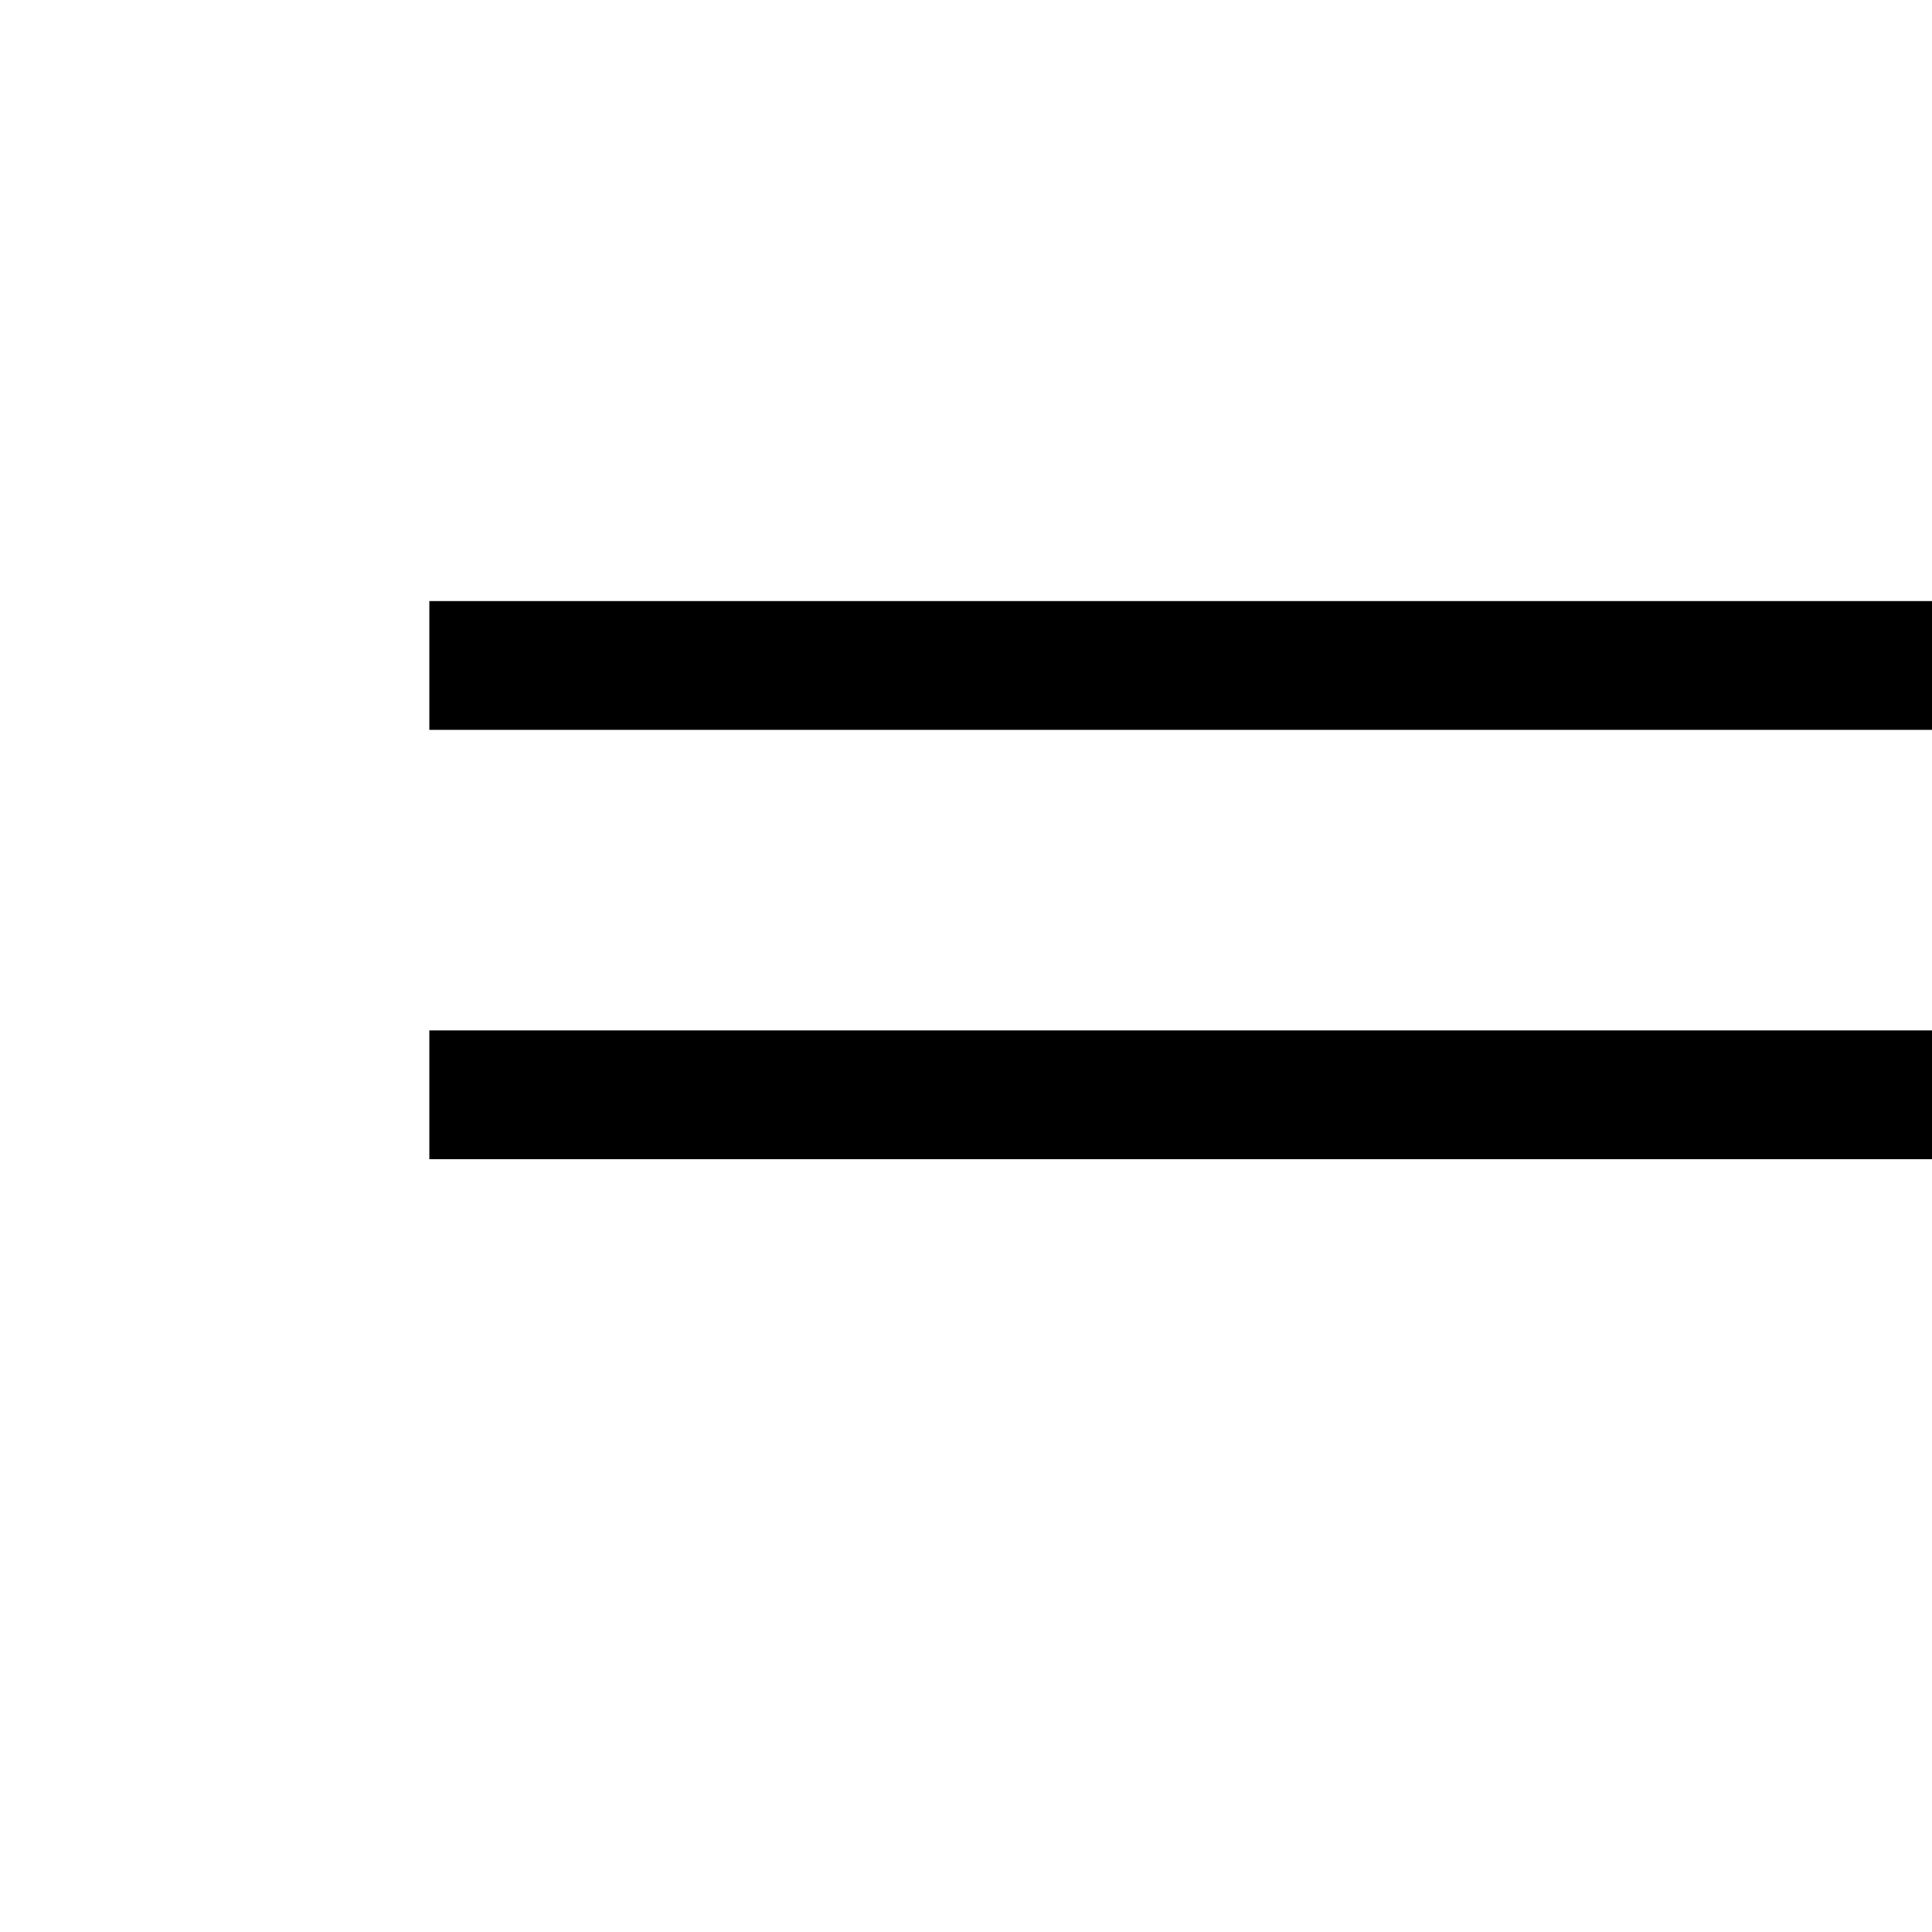
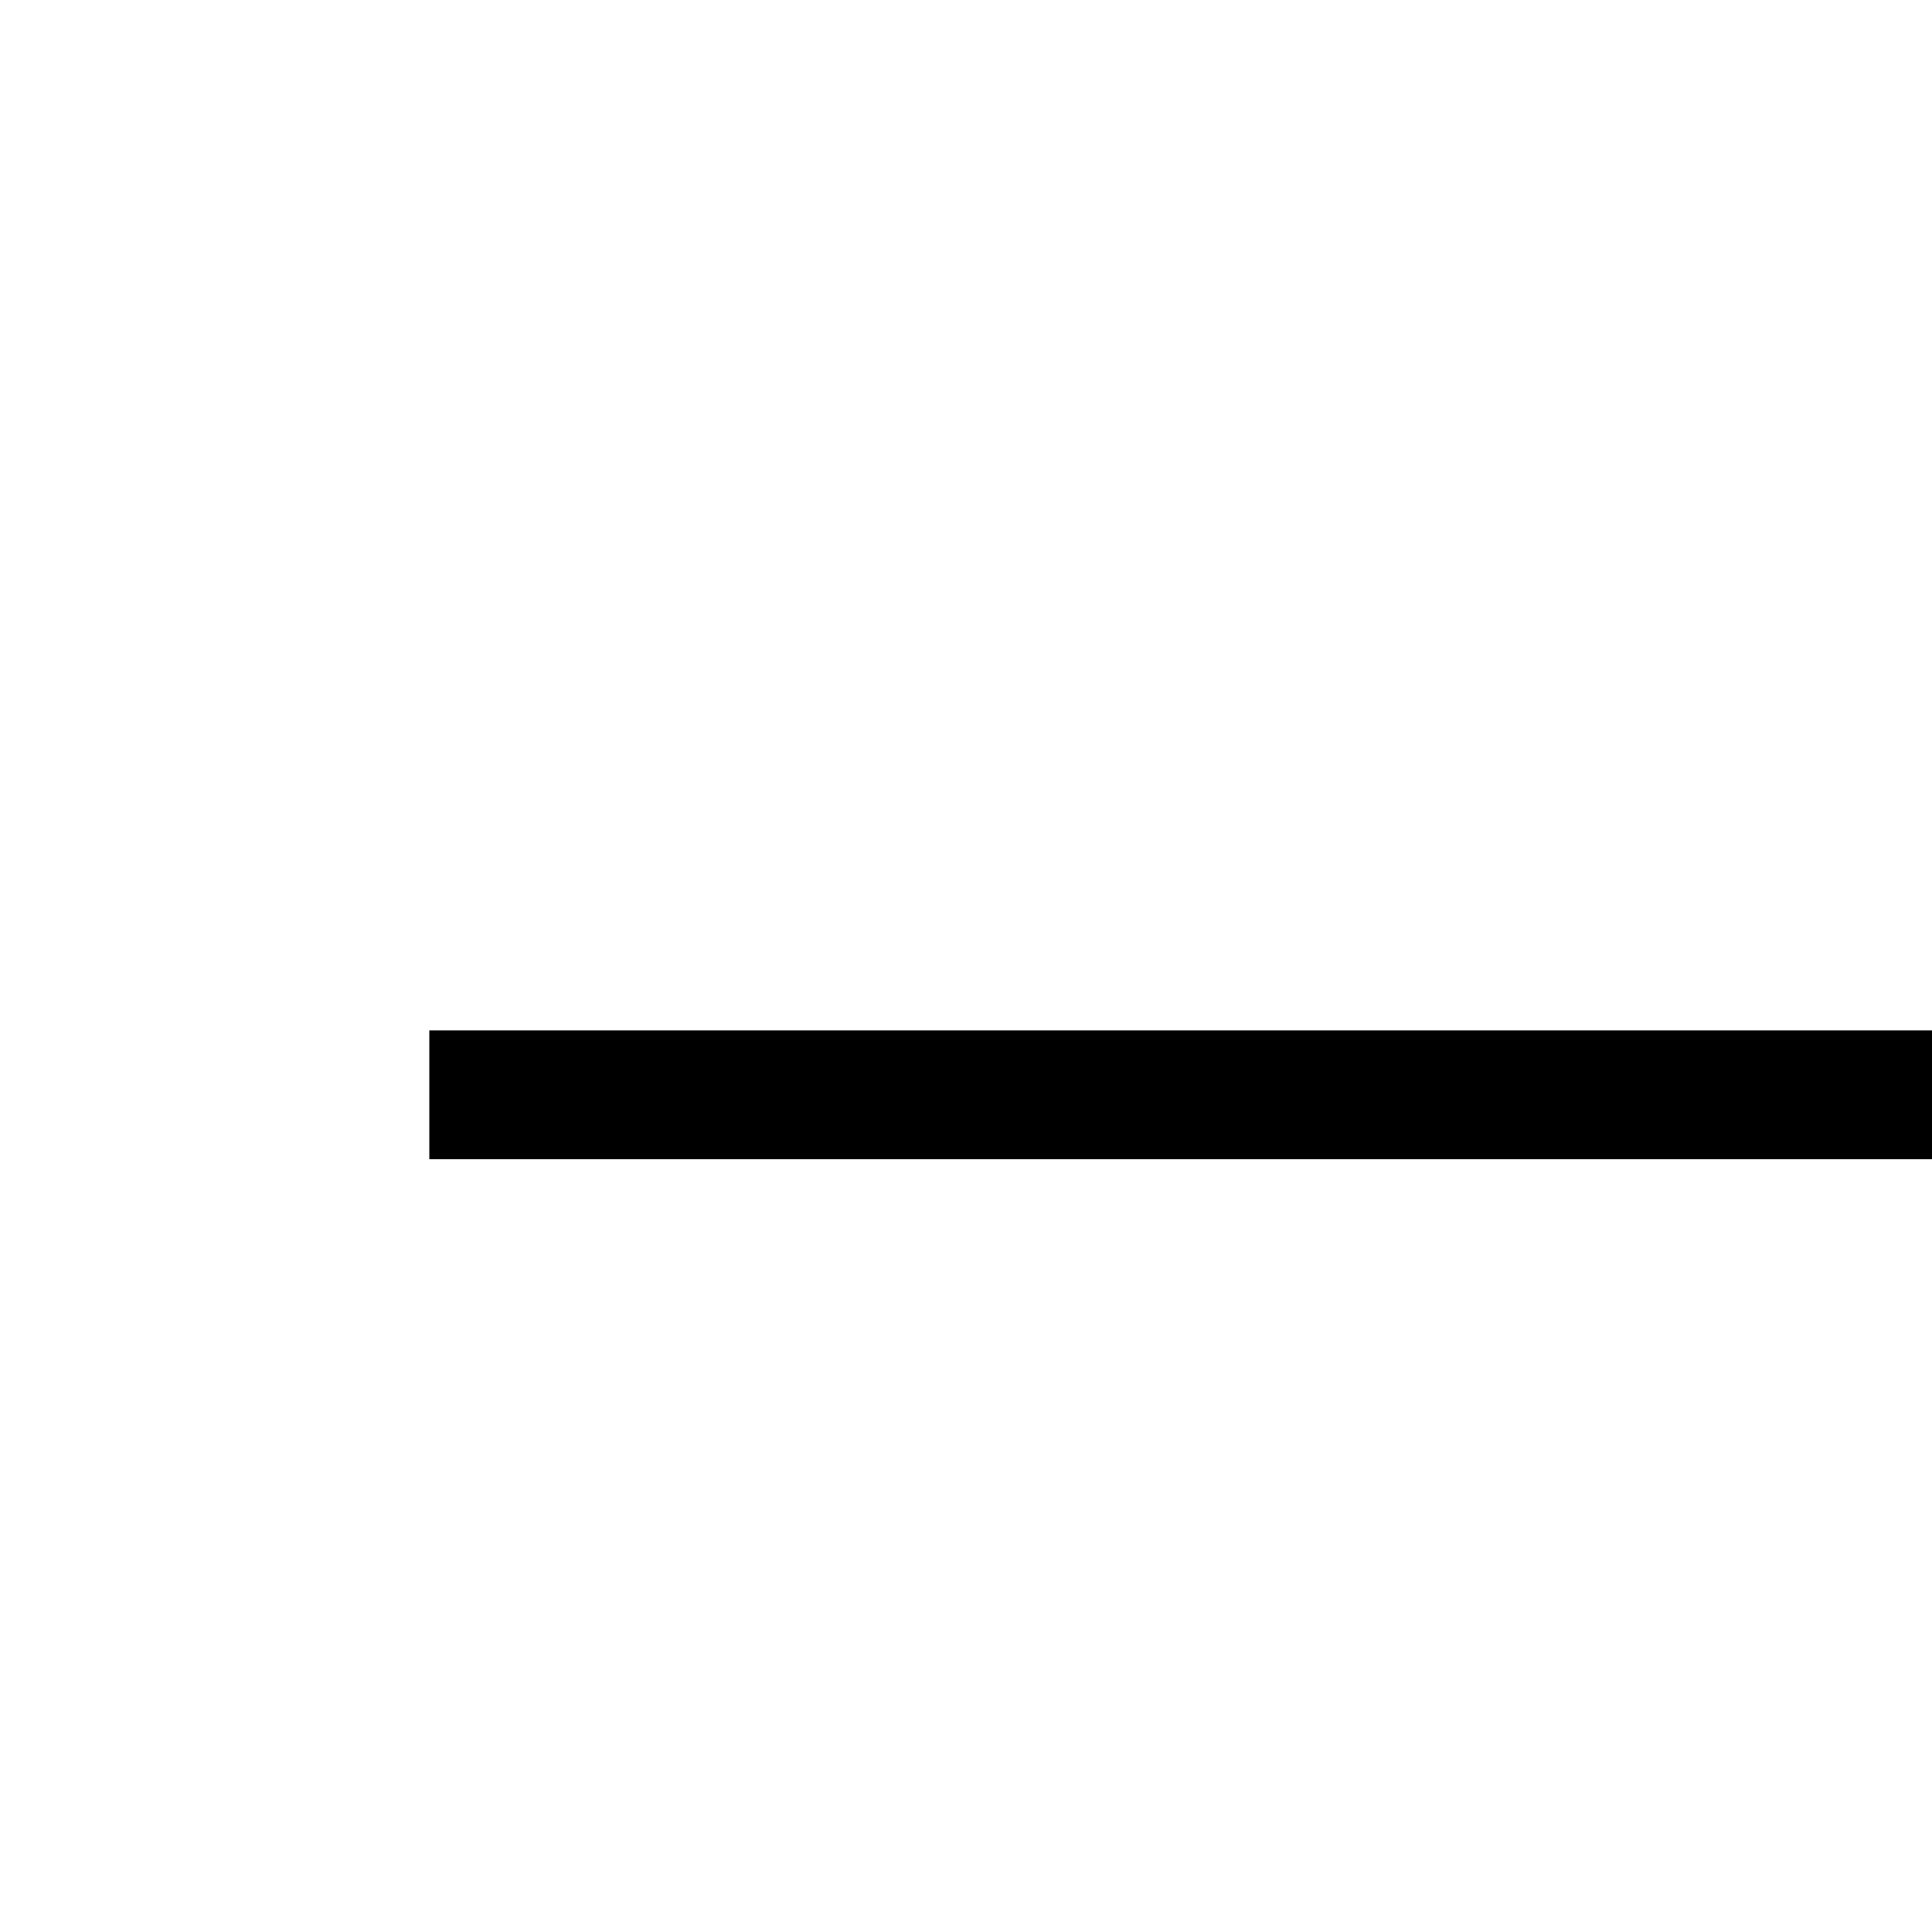
<svg xmlns="http://www.w3.org/2000/svg" width="45" height="45" viewBox="0 0 45 45" fill="none">
-   <line x1="10" y1="15.5" x2="45" y2="15.5" stroke="black" stroke-width="3" />
  <line x1="10" y1="25.5" x2="45" y2="25.5" stroke="black" stroke-width="3" />
</svg>